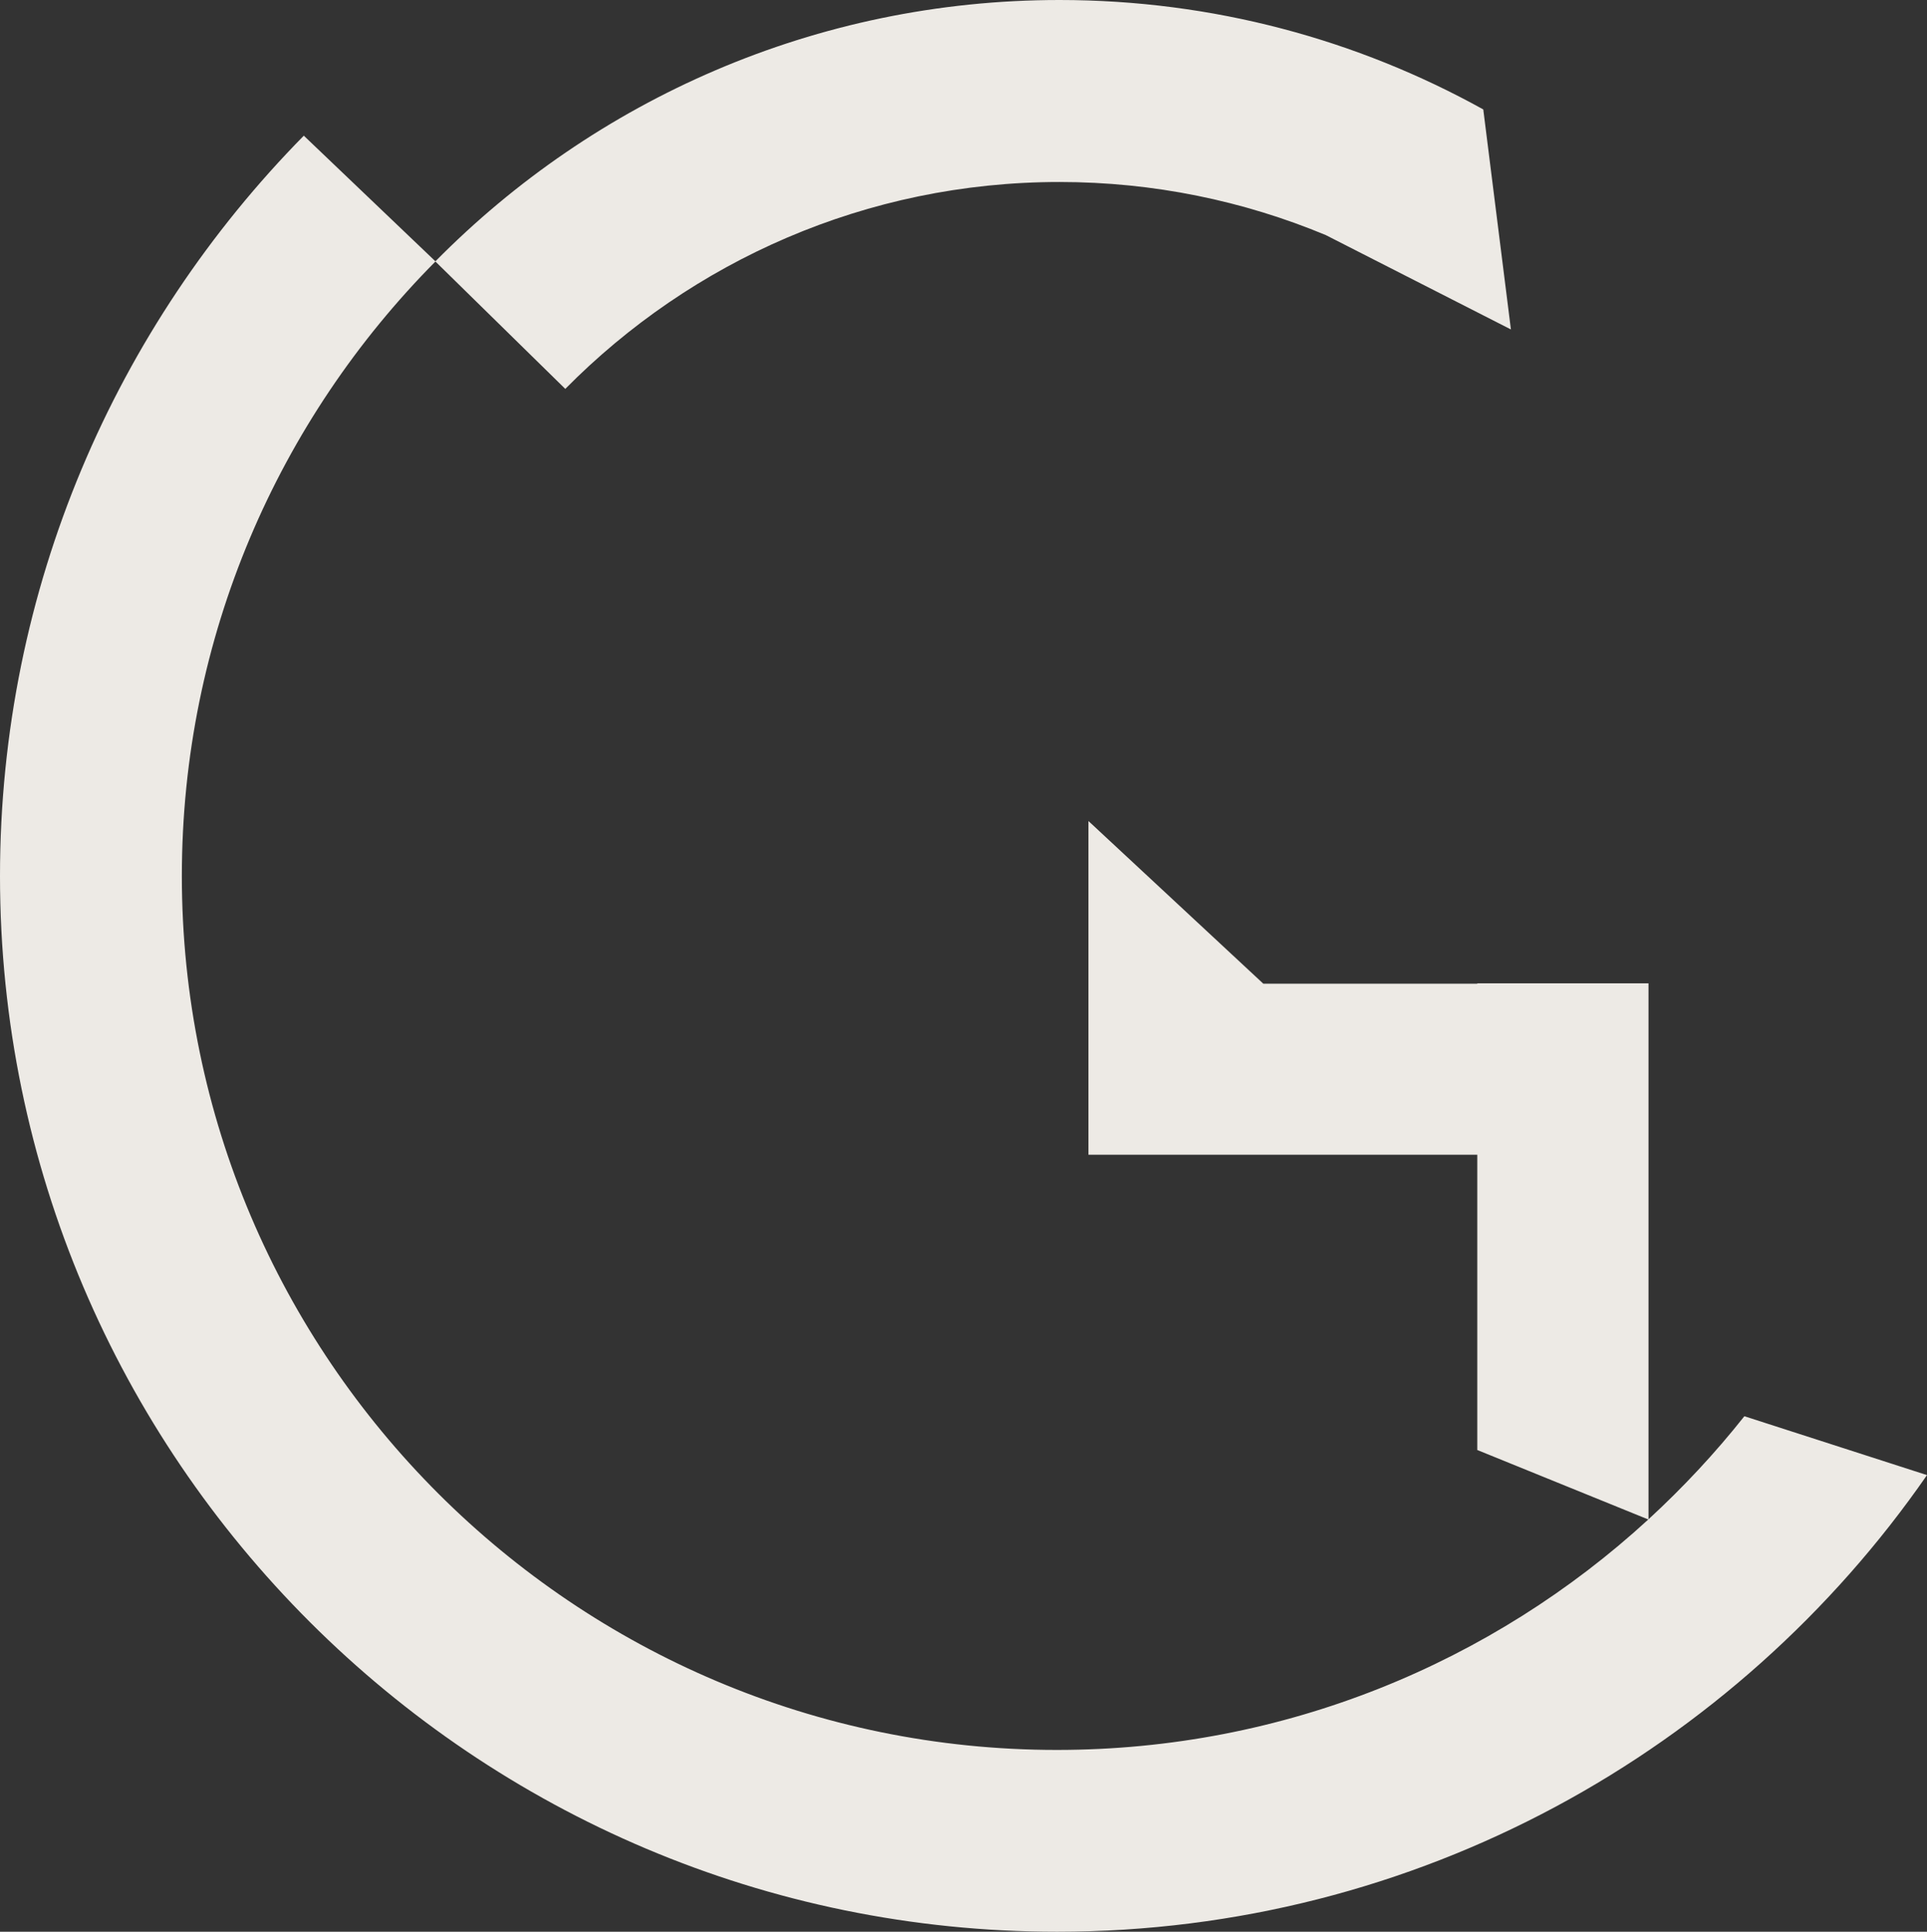
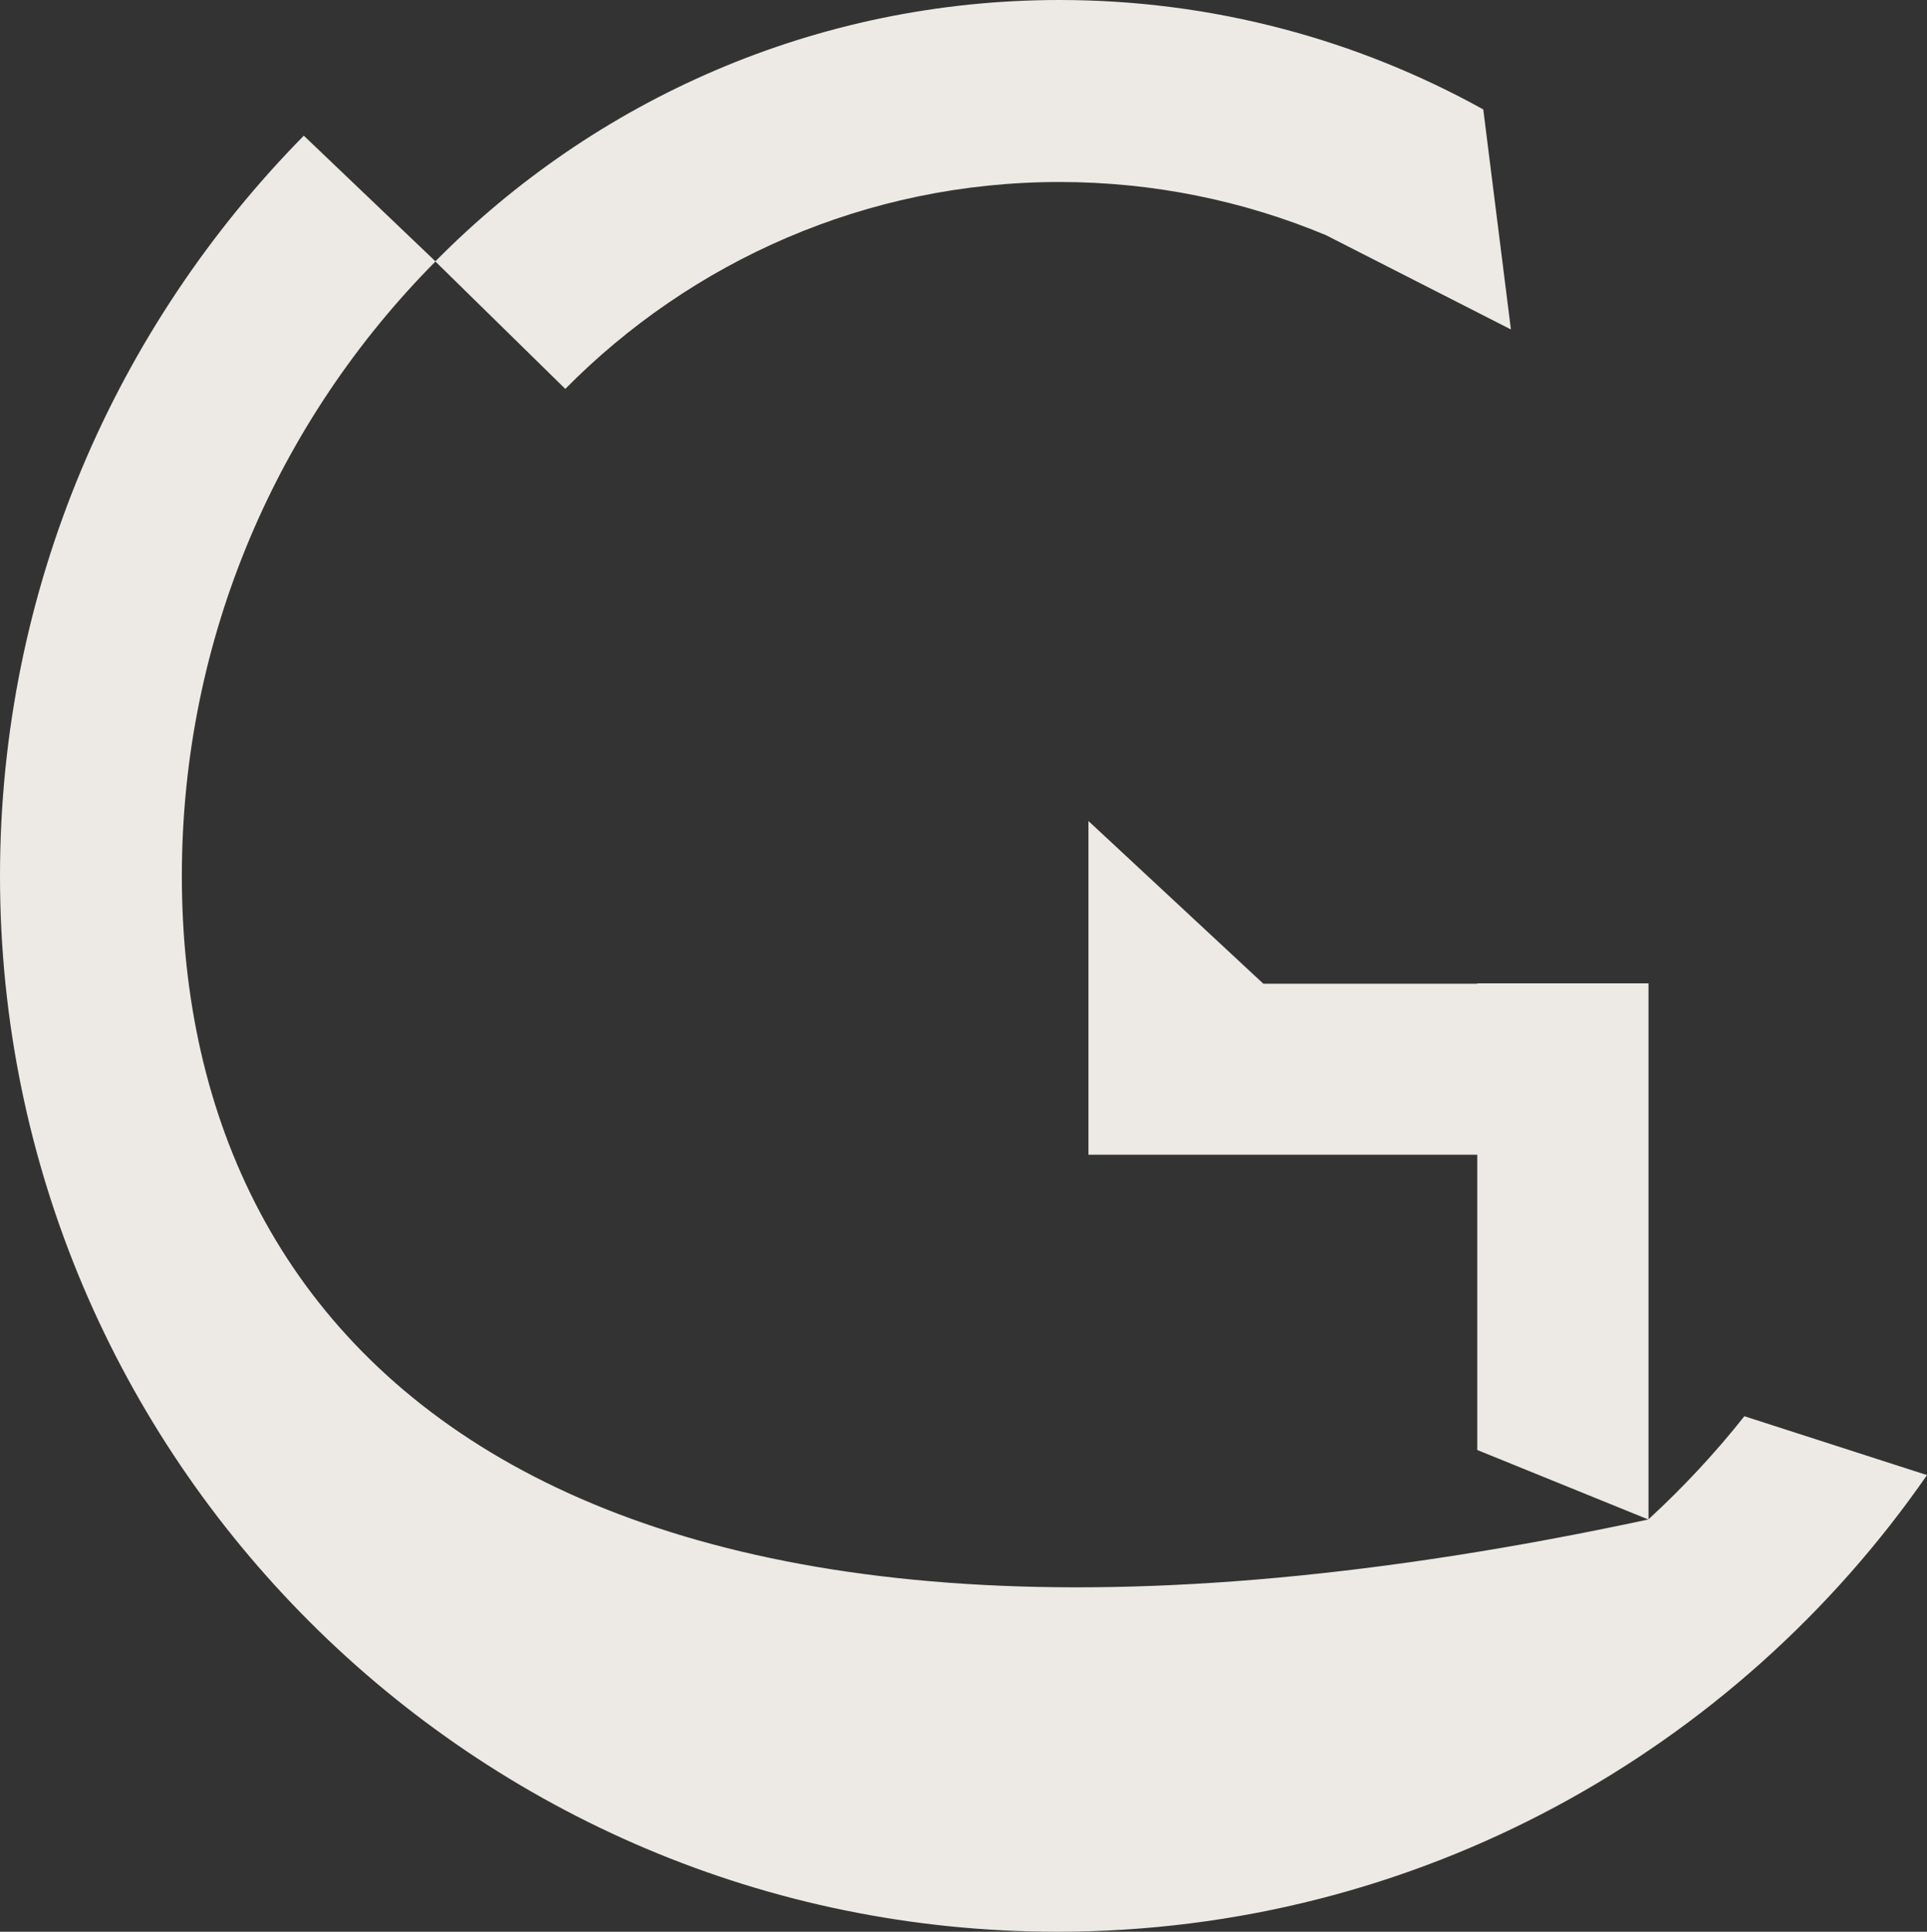
<svg xmlns="http://www.w3.org/2000/svg" width="376" height="377" viewBox="0 0 376 377" fill="none">
  <rect x="0" y="0" width="376" height="377" fill="#333333" stroke="none" />
-   <path d="M340.365 276.394C334.671 283.588 328.411 290.293 321.661 296.508V265.471V191.909H288.25V191.984H246.506L212.379 160.232V191.984V225.356H288.25V265.471V273.117V279.143V282.985L321.623 296.545C291.229 324.456 250.692 341.519 206.232 341.519C112.072 341.519 35.484 265.019 35.484 170.966C35.484 124.26 54.377 81.886 84.959 51.038L110.3 75.897C134.886 51 169.013 35.519 206.723 35.519C225.125 35.519 242.66 39.21 258.686 45.877L294.812 64.296L289.419 21.357C264.908 7.759 236.702 0 206.723 0C159.133 0 115.994 19.549 84.959 51L59.279 26.479C22.663 63.693 0 114.731 0 170.966C0 284.567 92.539 377 206.27 377C276.56 377 338.743 341.669 376 287.882L340.365 276.394Z" fill="#EDEAE5" />
+   <path d="M340.365 276.394C334.671 283.588 328.411 290.293 321.661 296.508V265.471V191.909H288.25V191.984H246.506L212.379 160.232V191.984V225.356H288.25V265.471V273.117V279.143V282.985L321.623 296.545C112.072 341.519 35.484 265.019 35.484 170.966C35.484 124.26 54.377 81.886 84.959 51.038L110.3 75.897C134.886 51 169.013 35.519 206.723 35.519C225.125 35.519 242.66 39.21 258.686 45.877L294.812 64.296L289.419 21.357C264.908 7.759 236.702 0 206.723 0C159.133 0 115.994 19.549 84.959 51L59.279 26.479C22.663 63.693 0 114.731 0 170.966C0 284.567 92.539 377 206.27 377C276.56 377 338.743 341.669 376 287.882L340.365 276.394Z" fill="#EDEAE5" />
</svg>